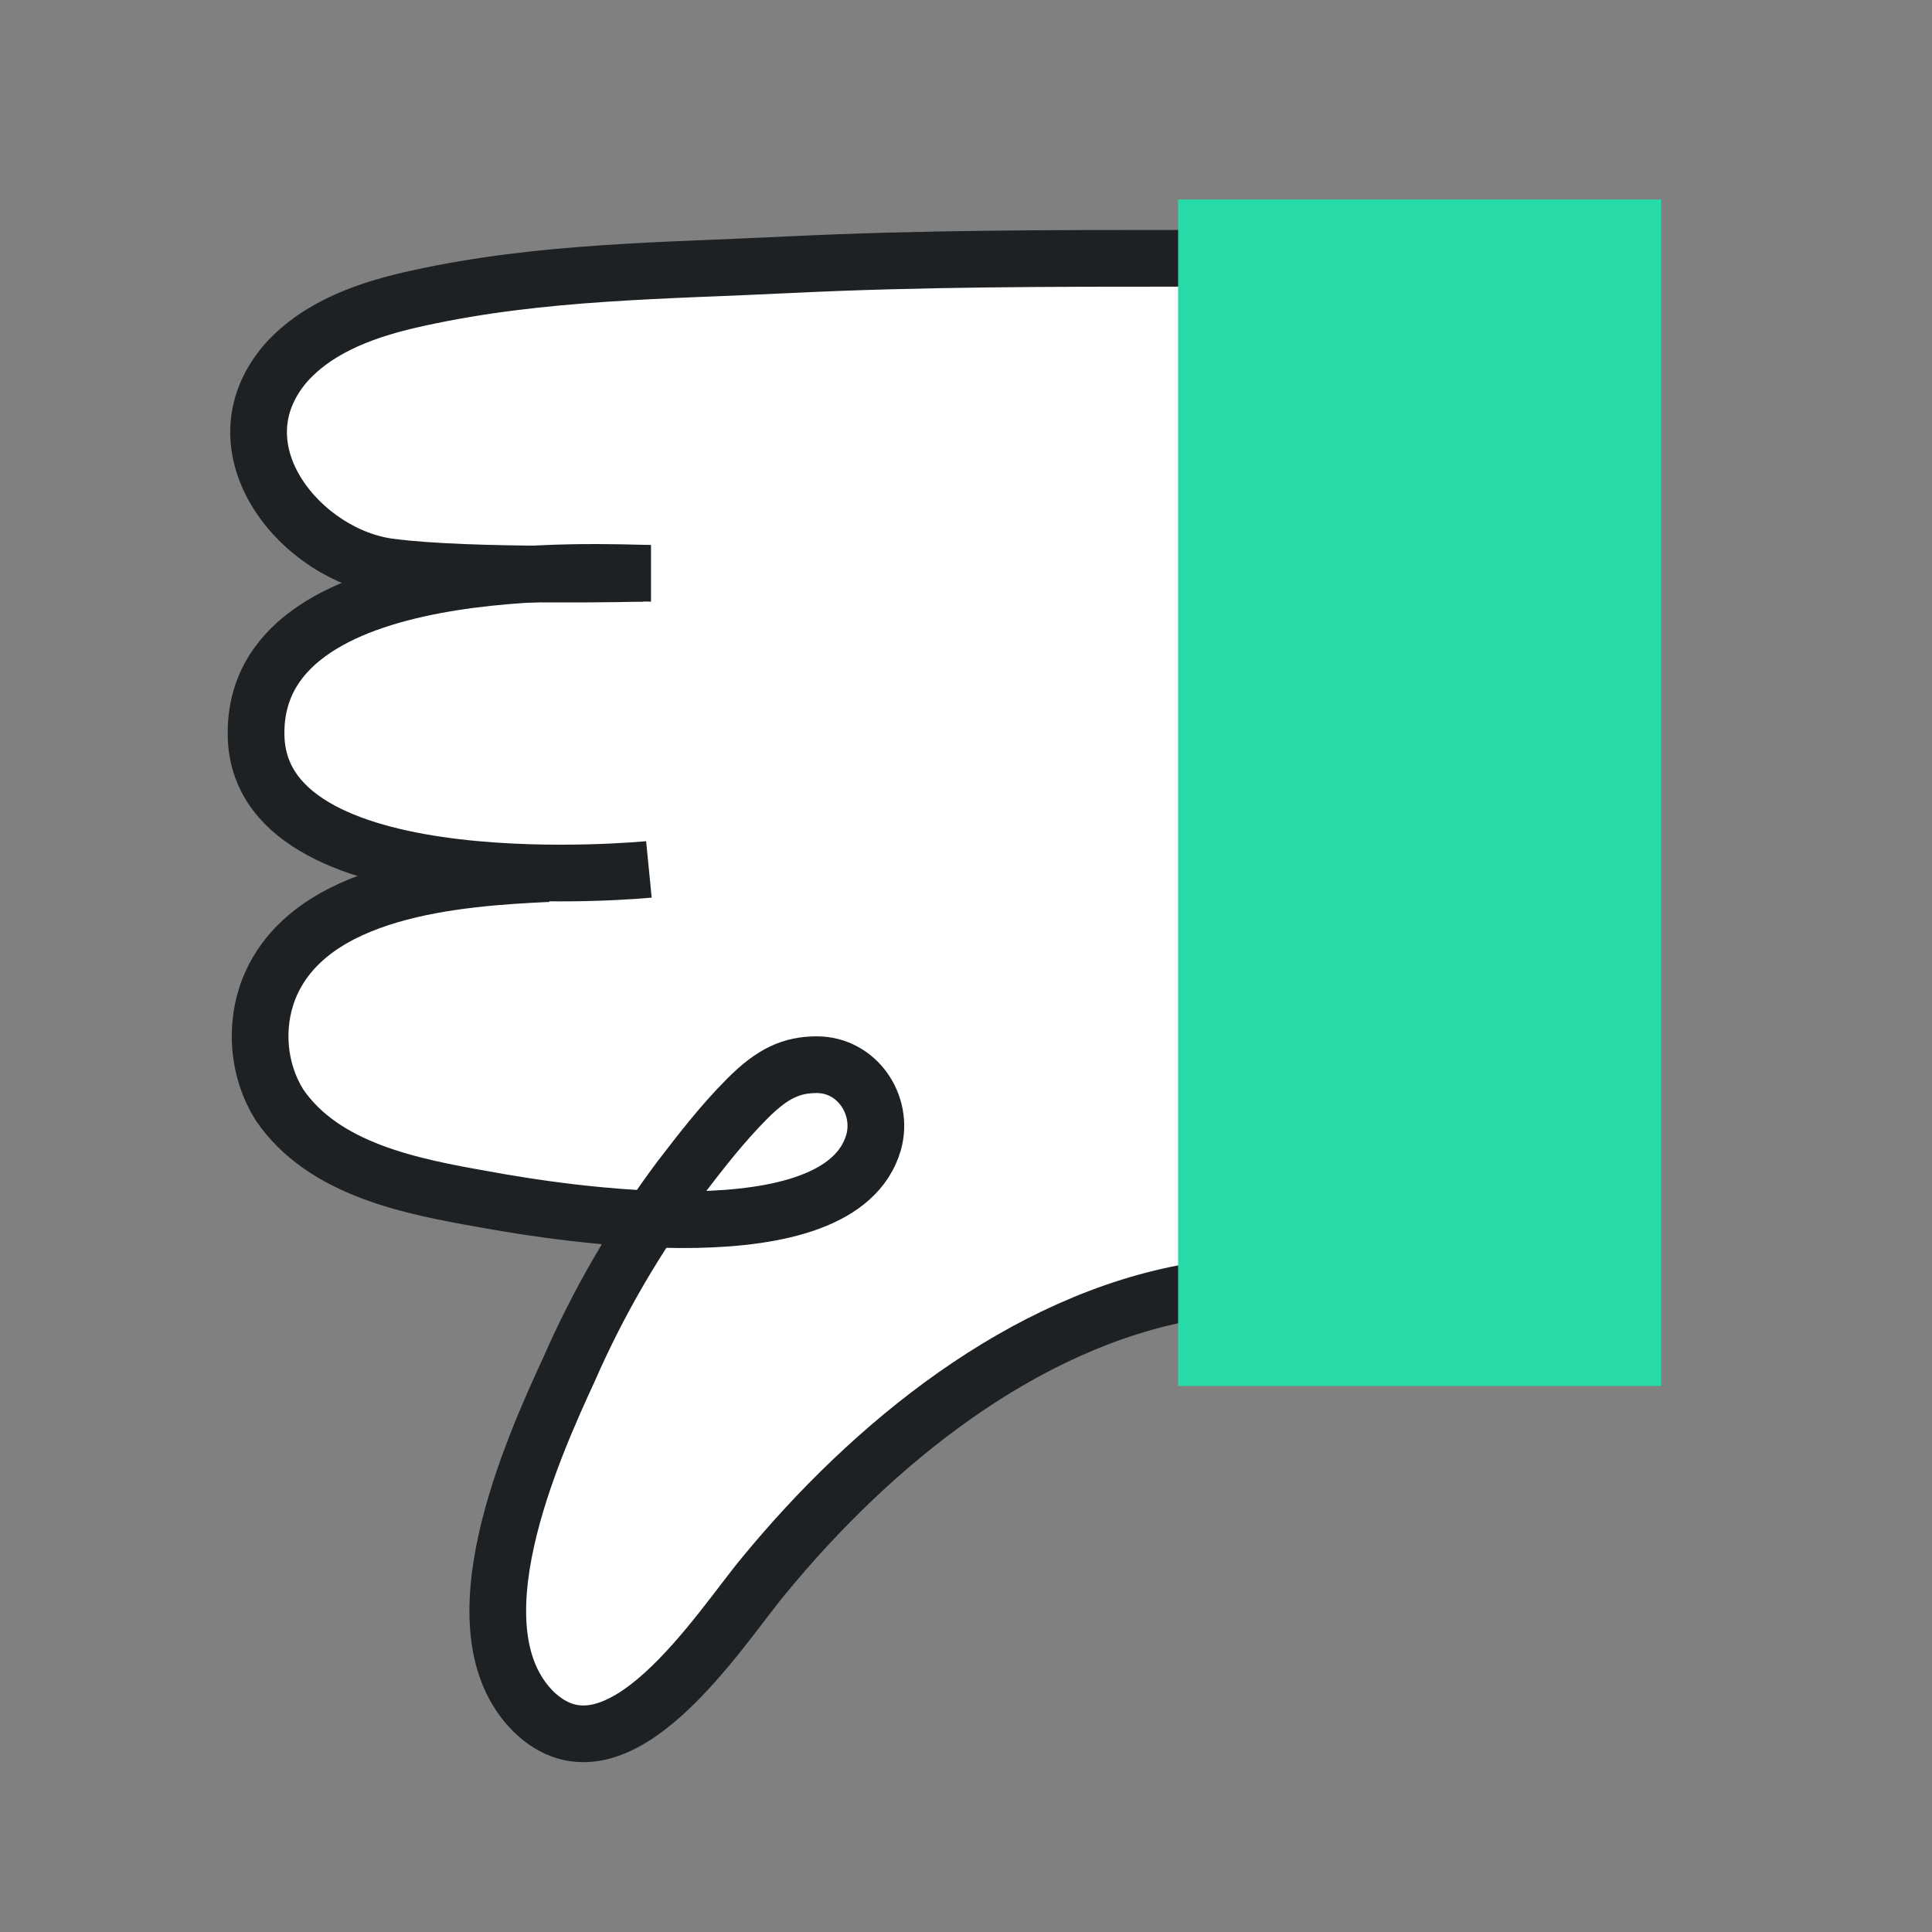
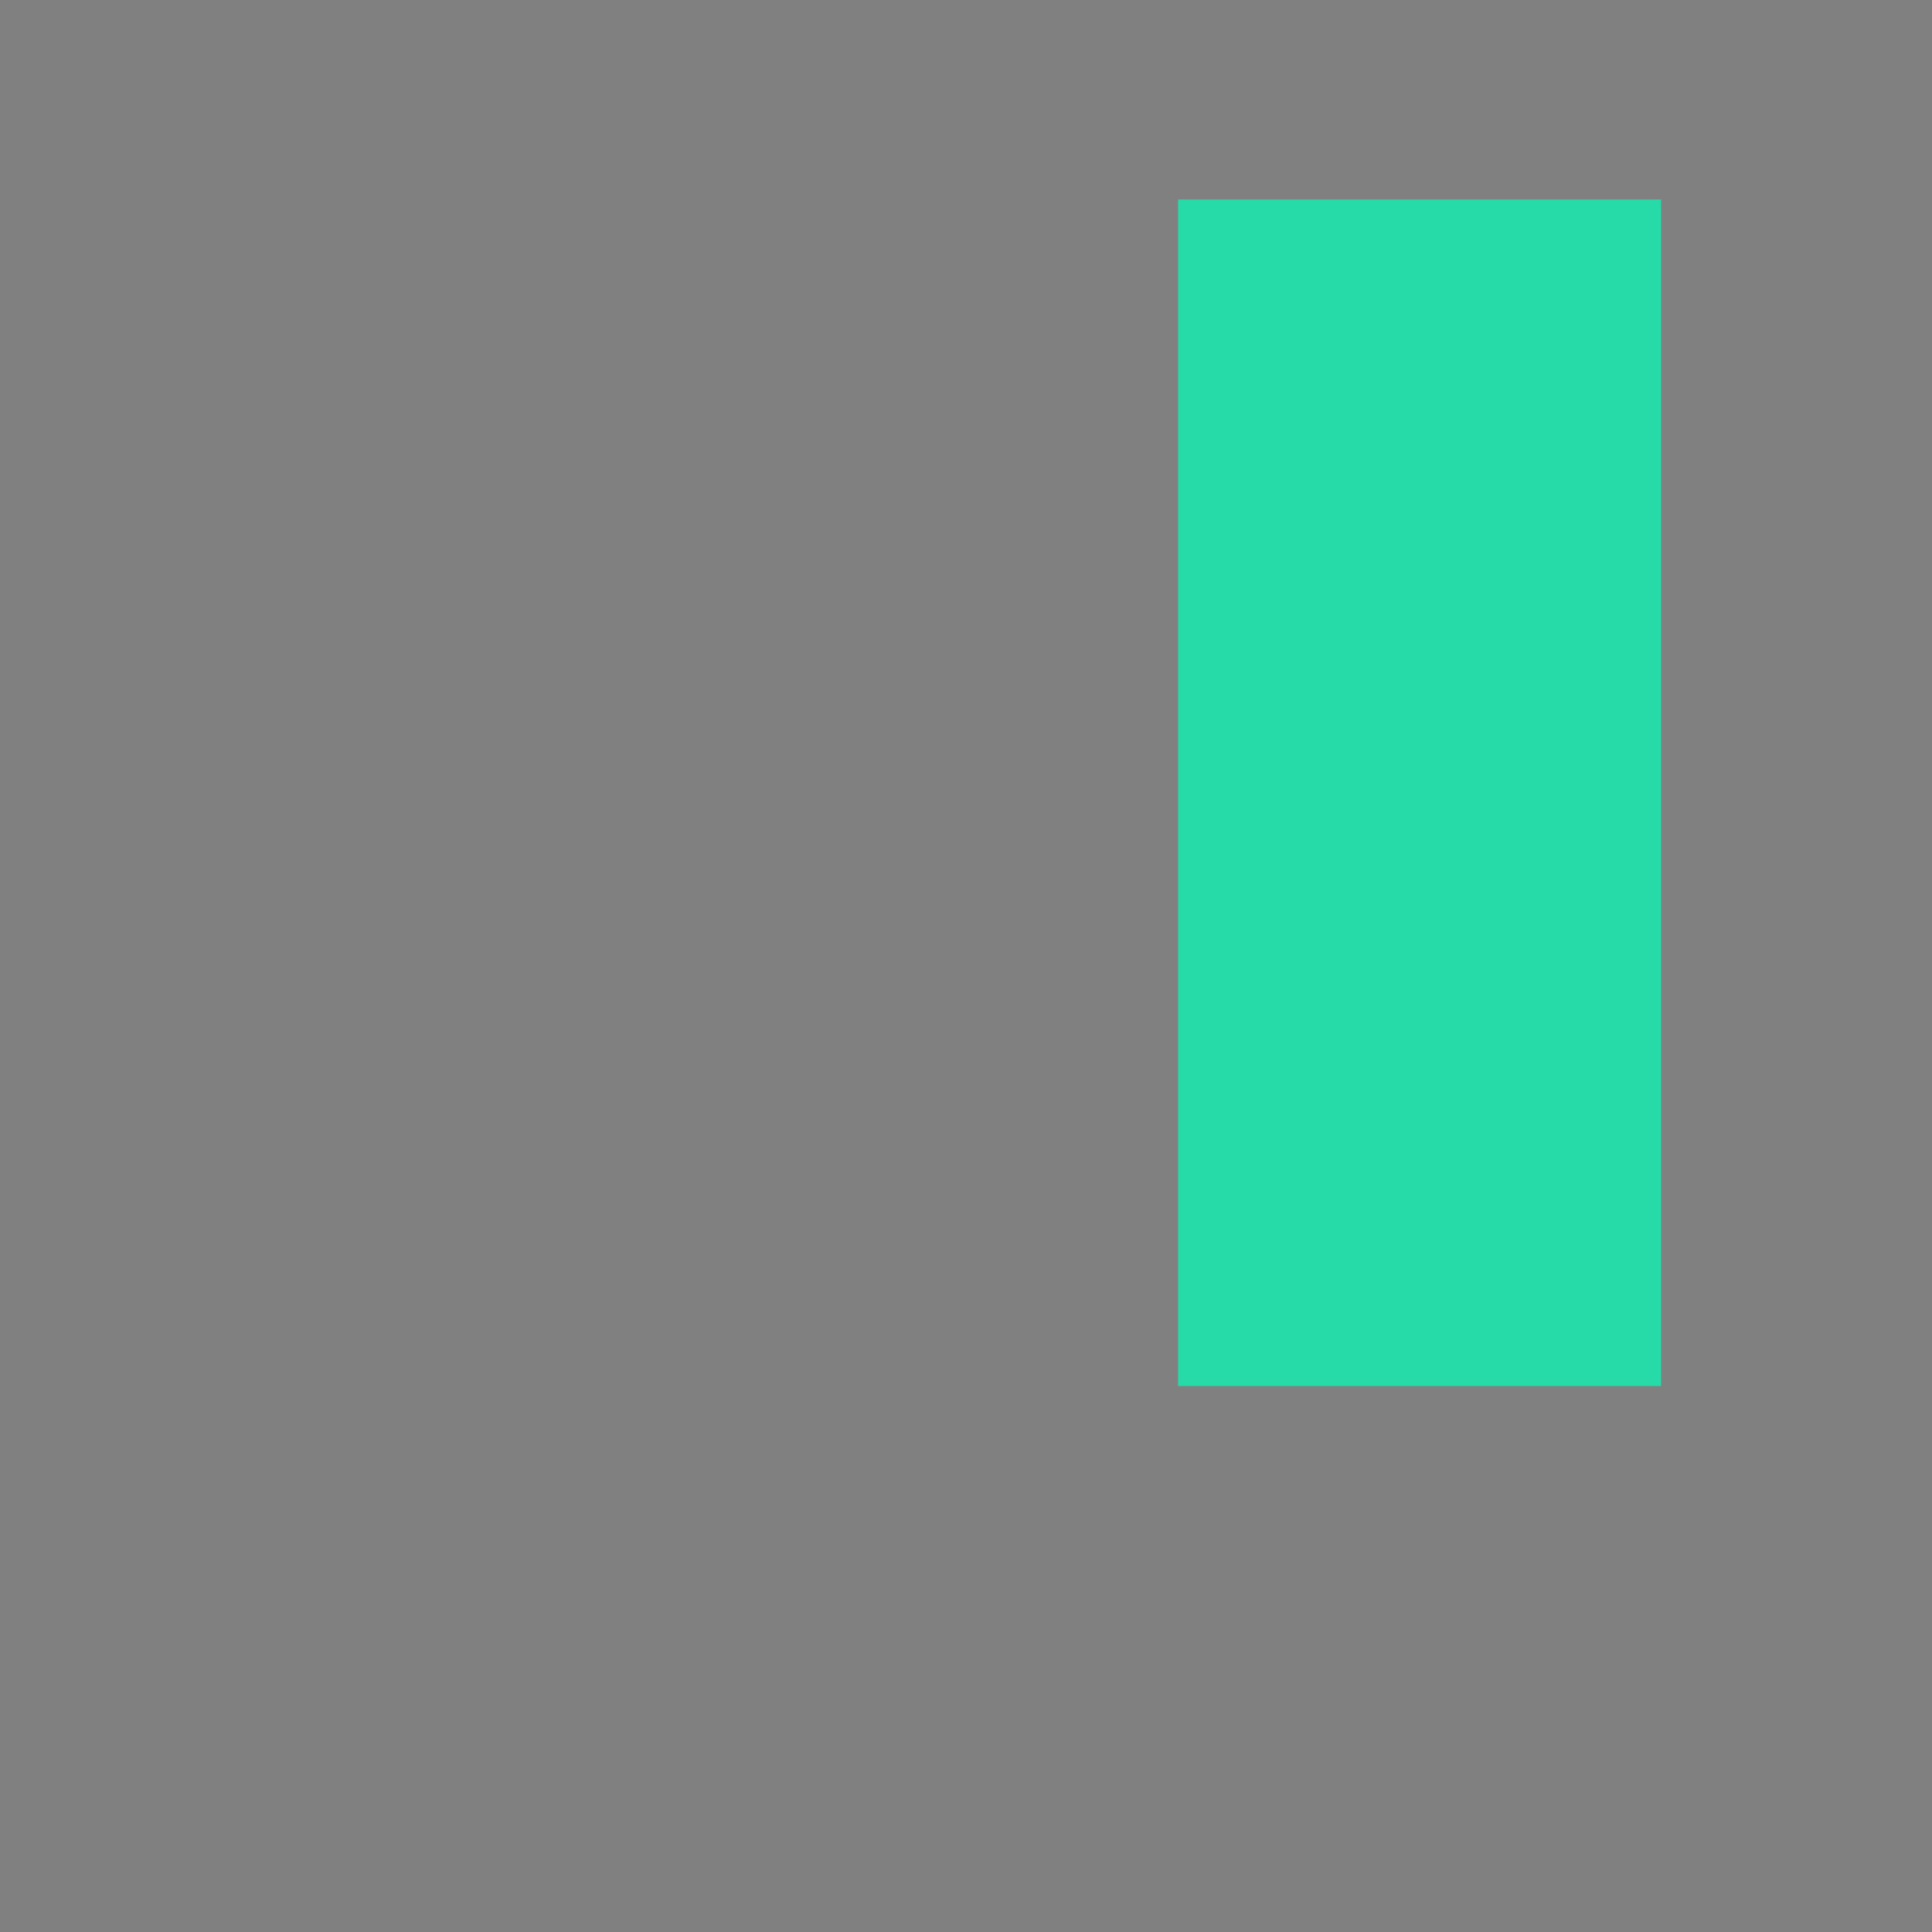
<svg xmlns="http://www.w3.org/2000/svg" id="Ebene_1" data-name="Ebene 1" version="1.1" viewBox="0 0 92 92">
  <rect x="0" y="0" width="92" height="92" fill="#808080" stroke="none" />
  <defs>
    <style>
      .cls-1 {
        fill: none;
        stroke: #1d2124;
        stroke-width: 2.7px;
      }

      .cls-2 {
        fill: #27dba8;
      }

      .cls-2, .cls-3 {
        fill-rule: evenodd;
        stroke-width: 0px;
      }

      .cls-3 {
        fill: #fff;
      }
    </style>
  </defs>
  <g id="Spot-Illustrations-_-General-_-92-_-Thumbs-Up" data-name="Spot-Illustrations- -General- -92- -Thumbs-Up">
    <g id="Thumbs-Up">
      <g>
-         <path id="Path" class="cls-3" d="M57.6,12.3c-30.2-.9-45.3,1.9-45.3,8.5s5.8,8.7,17.4,6.5c-11.7-.6-17.6,2-17.5,7.9,0,5.9,5.9,8,17.5,6.4-12.2,0-18,2.8-17.5,8.2.6,5.4,6.8,8.1,18.8,8.2-8.4,13.5-10,21.6-4.7,24.1,8,3.9,11.9-18.6,31.7-21.1,0-6.1-.2-22.3-.5-48.7h0Z" />
-         <path id="Fill-1" class="cls-3" d="M18.6,27c1.8.2,4.4.3,6.8.3-5.7.3-13.5,1.8-13.2,7.9.2,5.2,8.2,6.3,13.6,6.4-4.4.3-11.3.8-13.1,5.5-.7,1.8-.5,3.9.5,5.5,2,3.1,6.3,3.9,9.7,4.5,1.6.3,4.8.8,8.1.9-1.5,2.3-2.8,4.7-3.9,7.1-1.8,4-5.5,12.5-1.7,16.3,4,4,8.9-3.9,11-6.4,5.1-6.2,12.3-12.1,20.4-13.5l-.5-49.2c-6.2,0-12.4,0-18.6.3-6,.3-11.9.3-17.8,1.6-2.3.5-4.7,1.3-6.3,3.1-3.6,4.1.8,9.2,5,9.7" />
-         <path id="Stroke-3" class="cls-1" d="M30.6,27.3s-8.2.2-12-.3c-4.2-.5-8.5-5.6-5-9.7,1.6-1.8,4-2.6,6.3-3.1,5.9-1.3,11.8-1.3,17.8-1.6,6.2-.3,12.4-.3,18.6-.3" />
-         <path id="Stroke-5" class="cls-1" d="M30.9,41.4s-18.3,1.8-18.7-6.2c-.4-9,16.8-7.9,18.8-7.9" />
-         <path id="Stroke-7" class="cls-1" d="M56.8,61.5c-8.1,1.4-15.3,7.3-20.4,13.5-2.1,2.5-7,10.4-11,6.5-3.9-3.9-.1-12.4,1.7-16.3,1.4-3.2,3.2-6.3,5.3-9.1,1-1.3,2-2.6,3.2-3.8s2.1-1.6,3.3-1.6c1.9,0,3.2,1.9,2.7,3.7-1.6,5.5-14.8,3.4-18.6,2.7-3.4-.6-7.6-1.4-9.7-4.5-1-1.6-1.2-3.7-.5-5.5,1.9-4.8,9-5.3,13.3-5.5" />
        <polygon id="Fill-9" class="cls-2" points="79.1 9.5 56.1 9.5 56.1 66 79.1 66 79.1 9.5" />
      </g>
    </g>
  </g>
</svg>